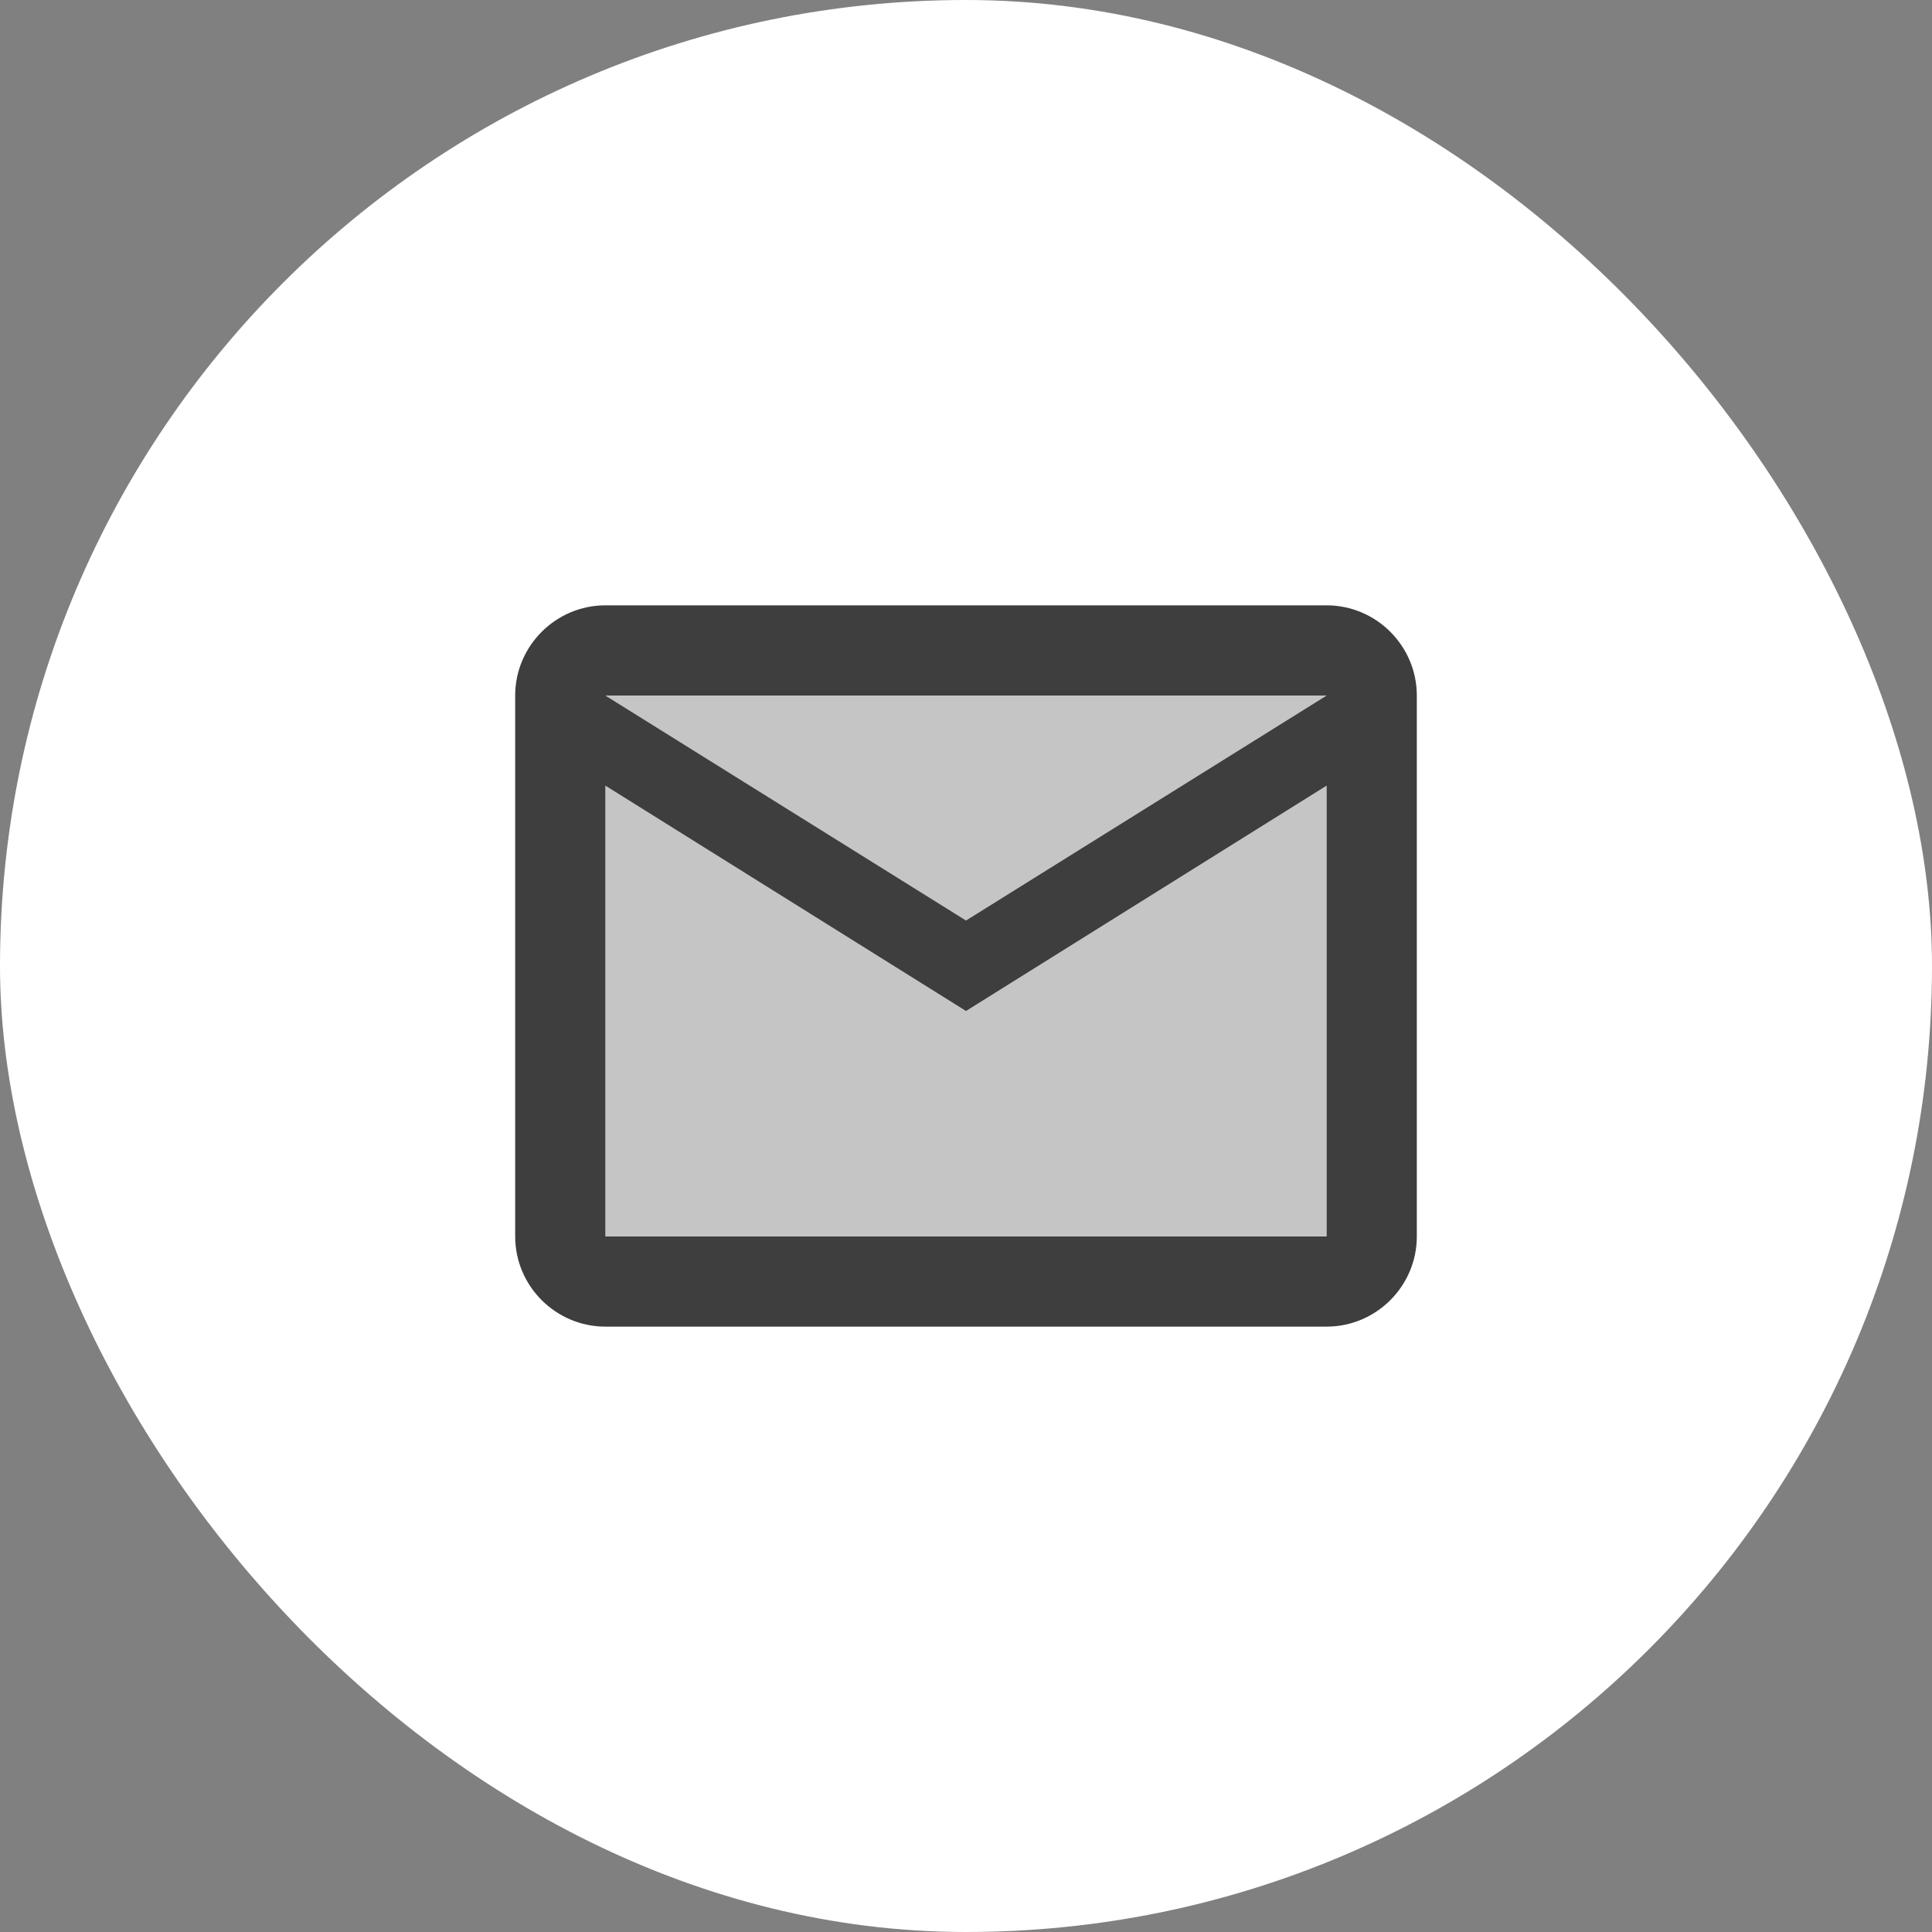
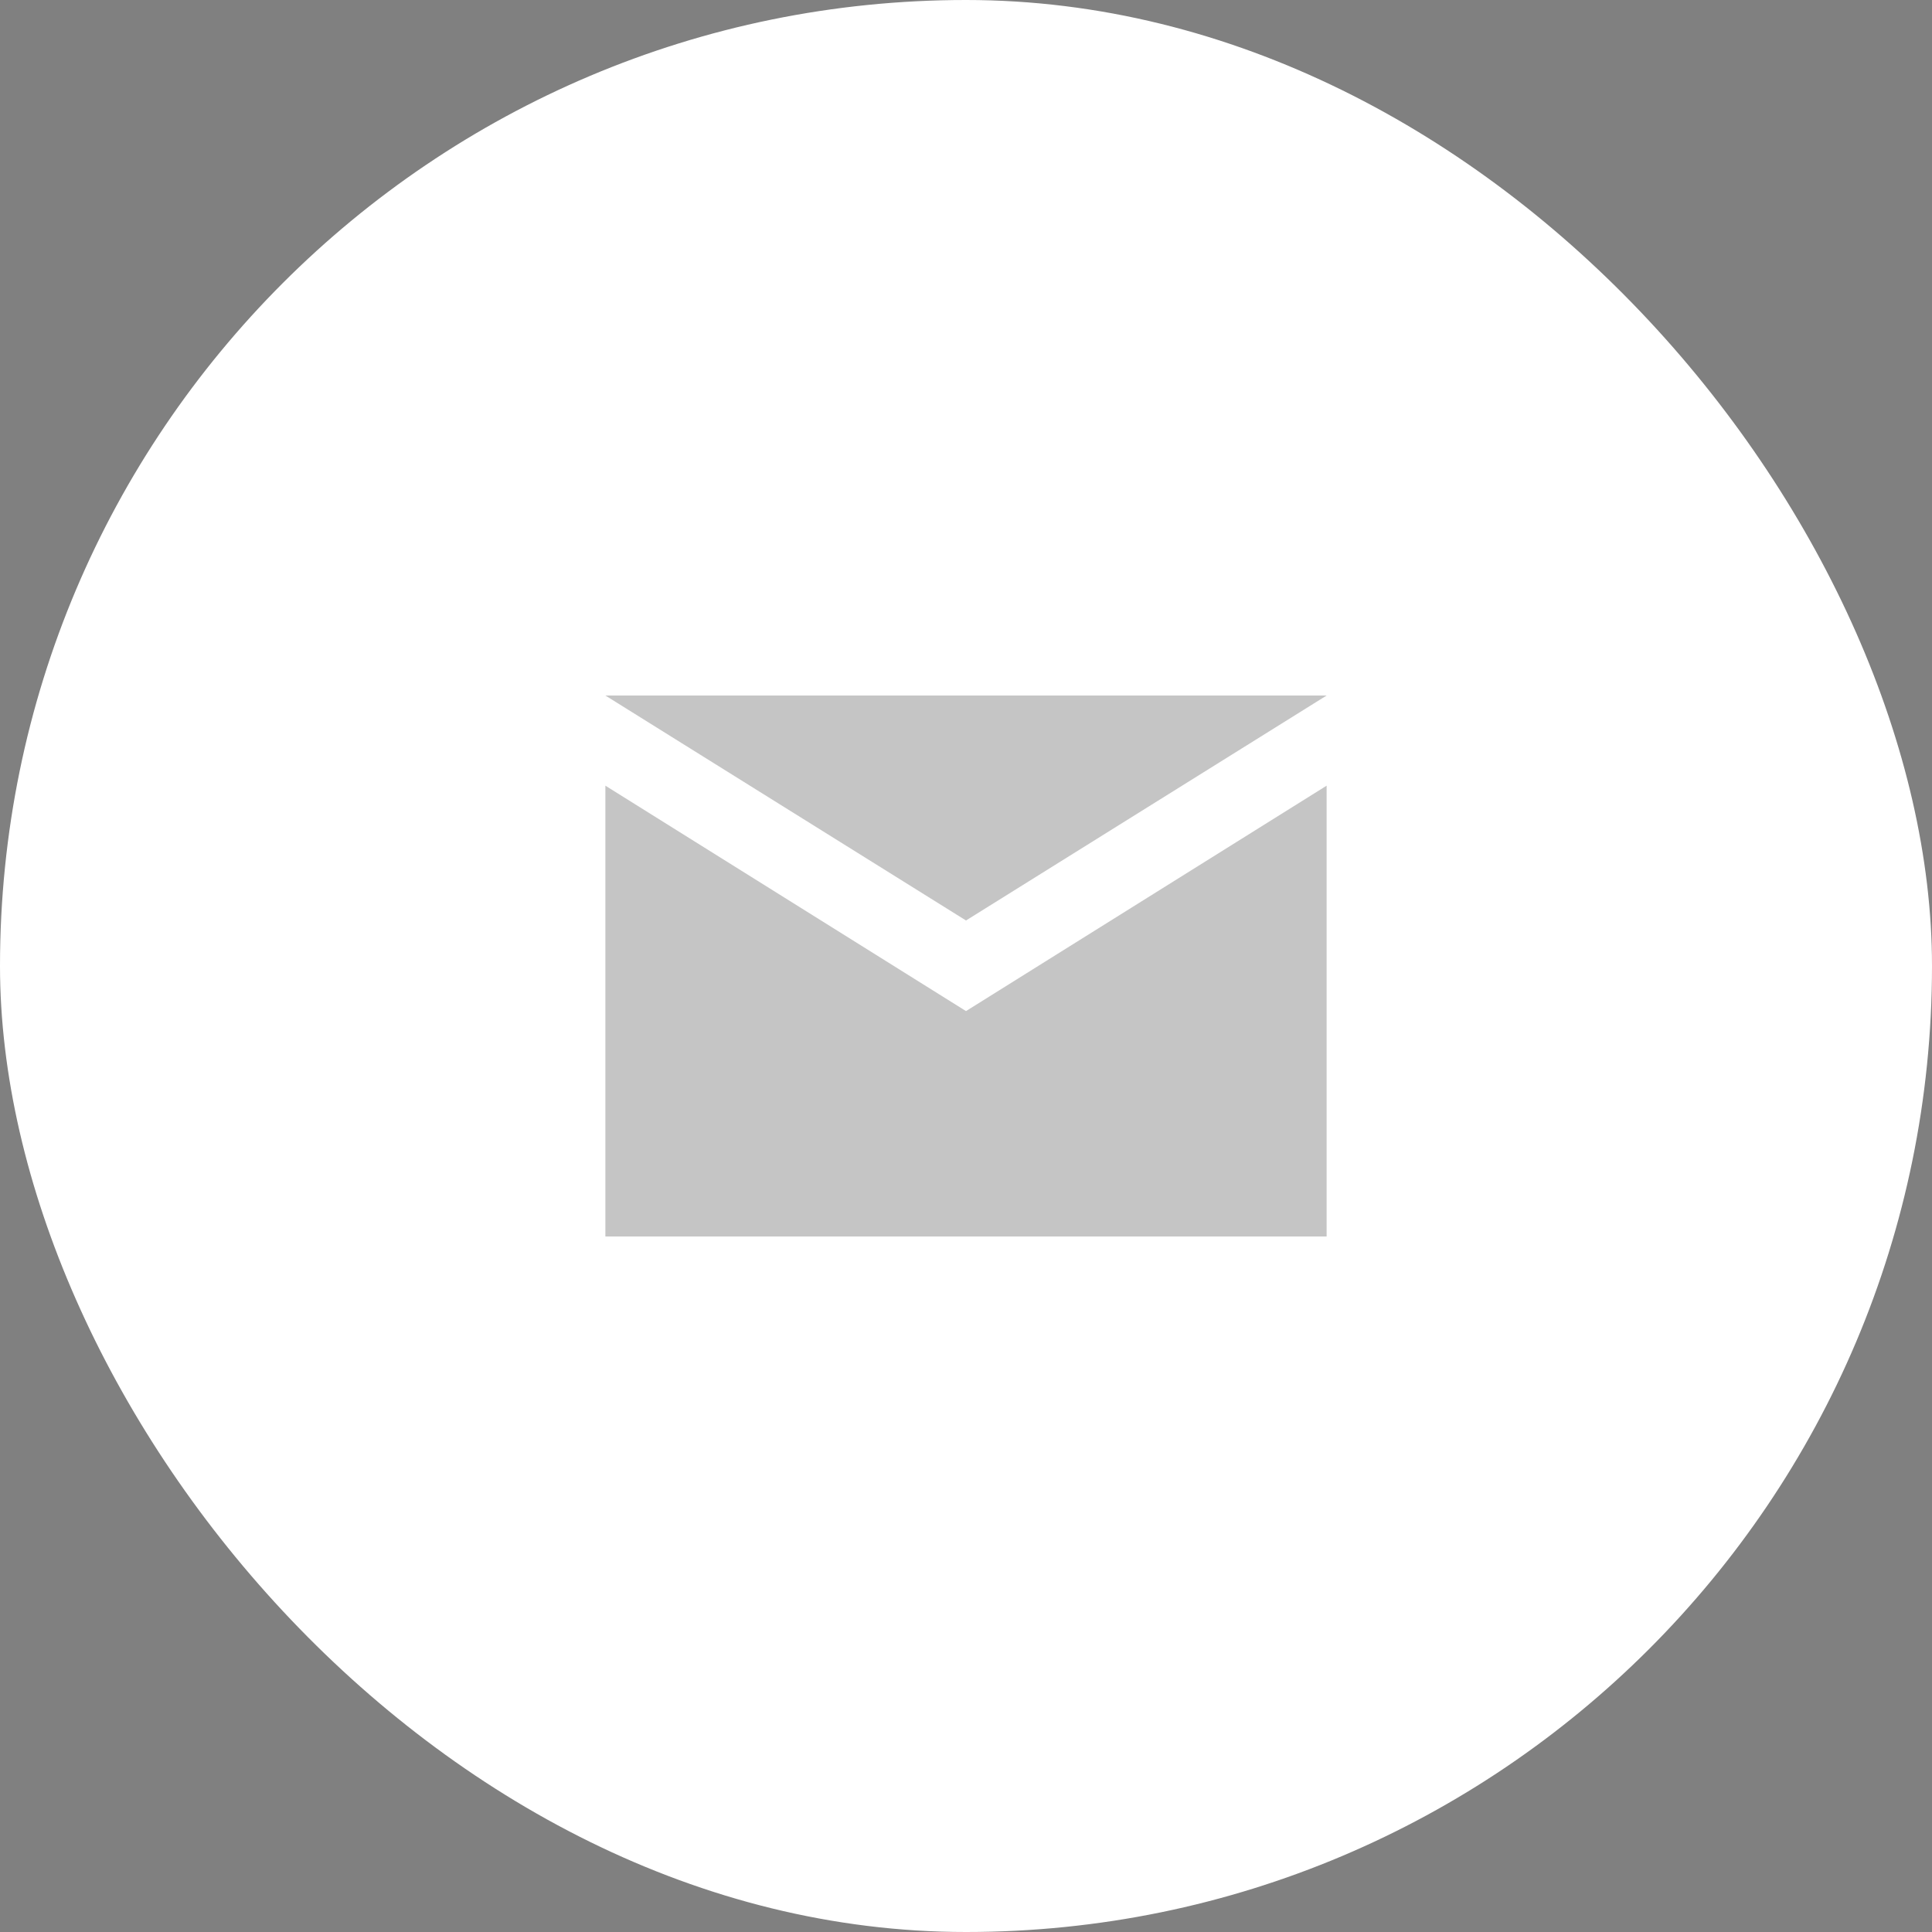
<svg xmlns="http://www.w3.org/2000/svg" width="50" height="50" viewBox="0 0 50 50" fill="none">
  <rect x="0" y="0" width="50" height="50" fill="#808080" stroke="none" />
  <rect width="50" height="50" rx="25" fill="white" />
  <path opacity="0.3" d="M34.333 18H15.667L25 23.822L34.333 18ZM15.667 20.333V32H34.333V20.333L25 26.167L15.667 20.333Z" fill="#3E3E3E" />
-   <path d="M34.333 15.666H15.667C14.383 15.666 13.333 16.716 13.333 18V32C13.333 33.283 14.383 34.333 15.667 34.333H34.333C35.617 34.333 36.667 33.283 36.667 32V18C36.667 16.716 35.617 15.666 34.333 15.666ZM34.333 18L25 23.822L15.667 18H34.333ZM34.333 32H15.667V20.333L25 26.166L34.333 20.333V32Z" fill="#3E3E3E" />
</svg>